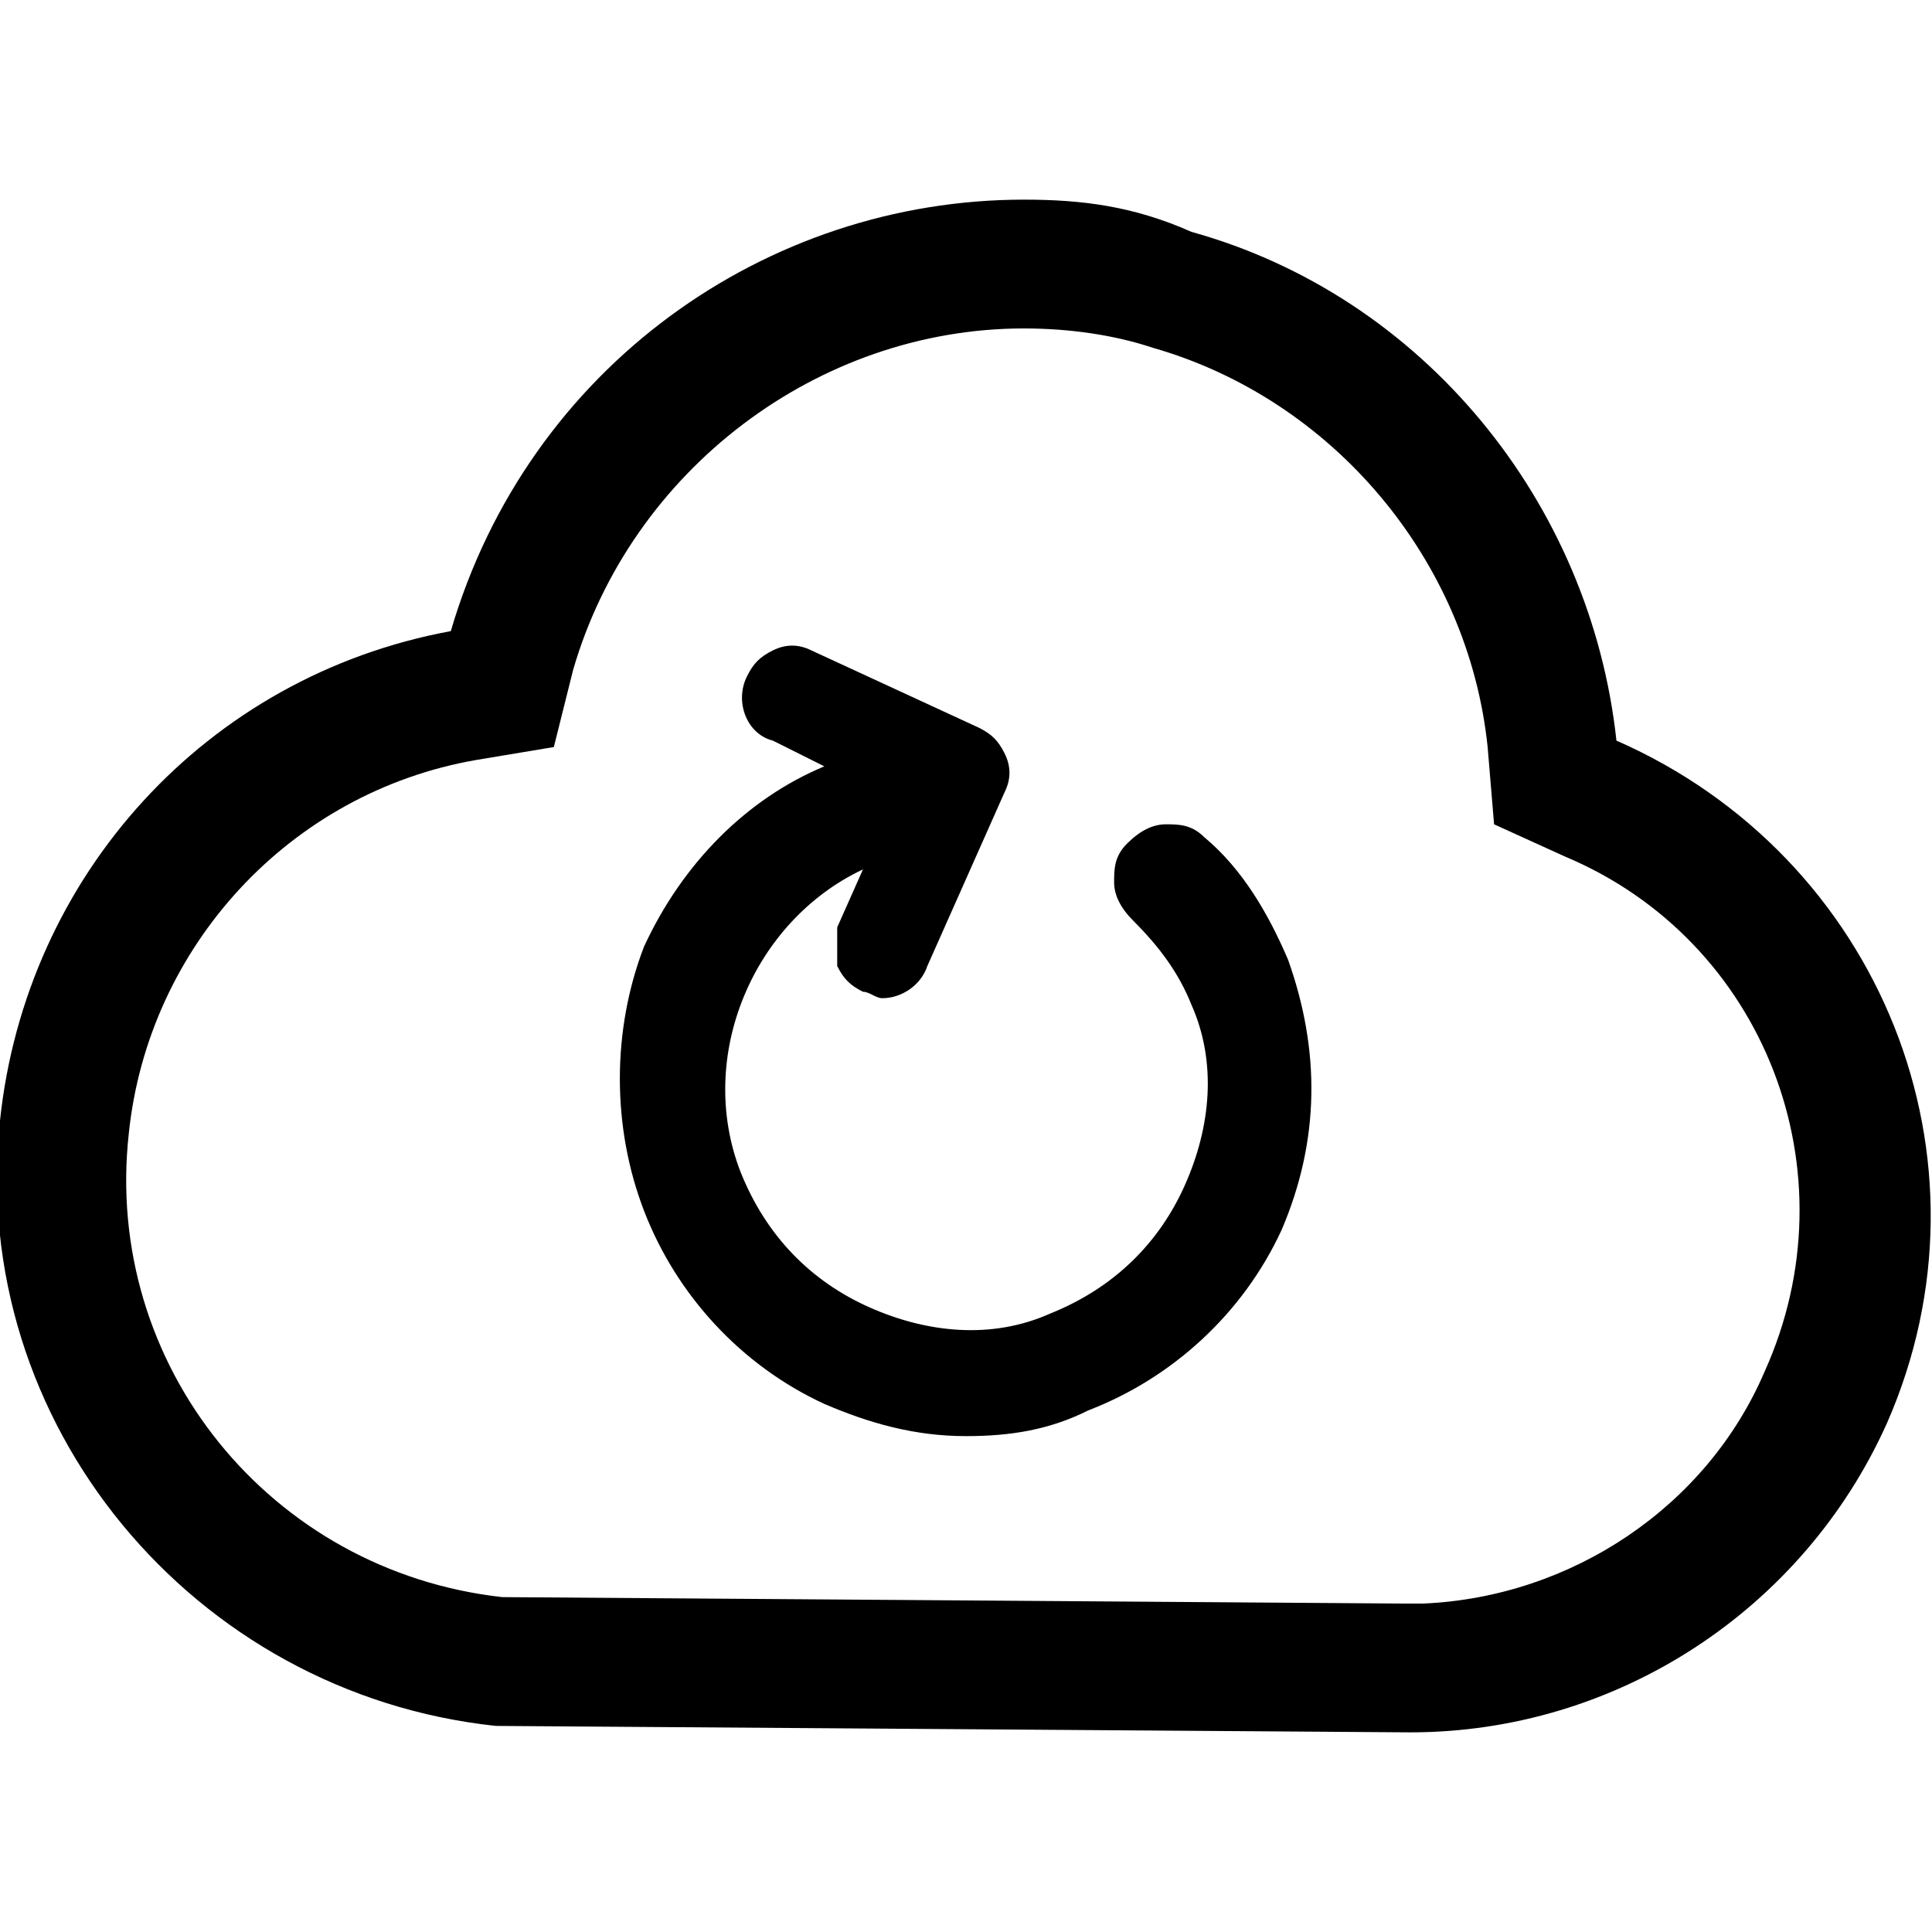
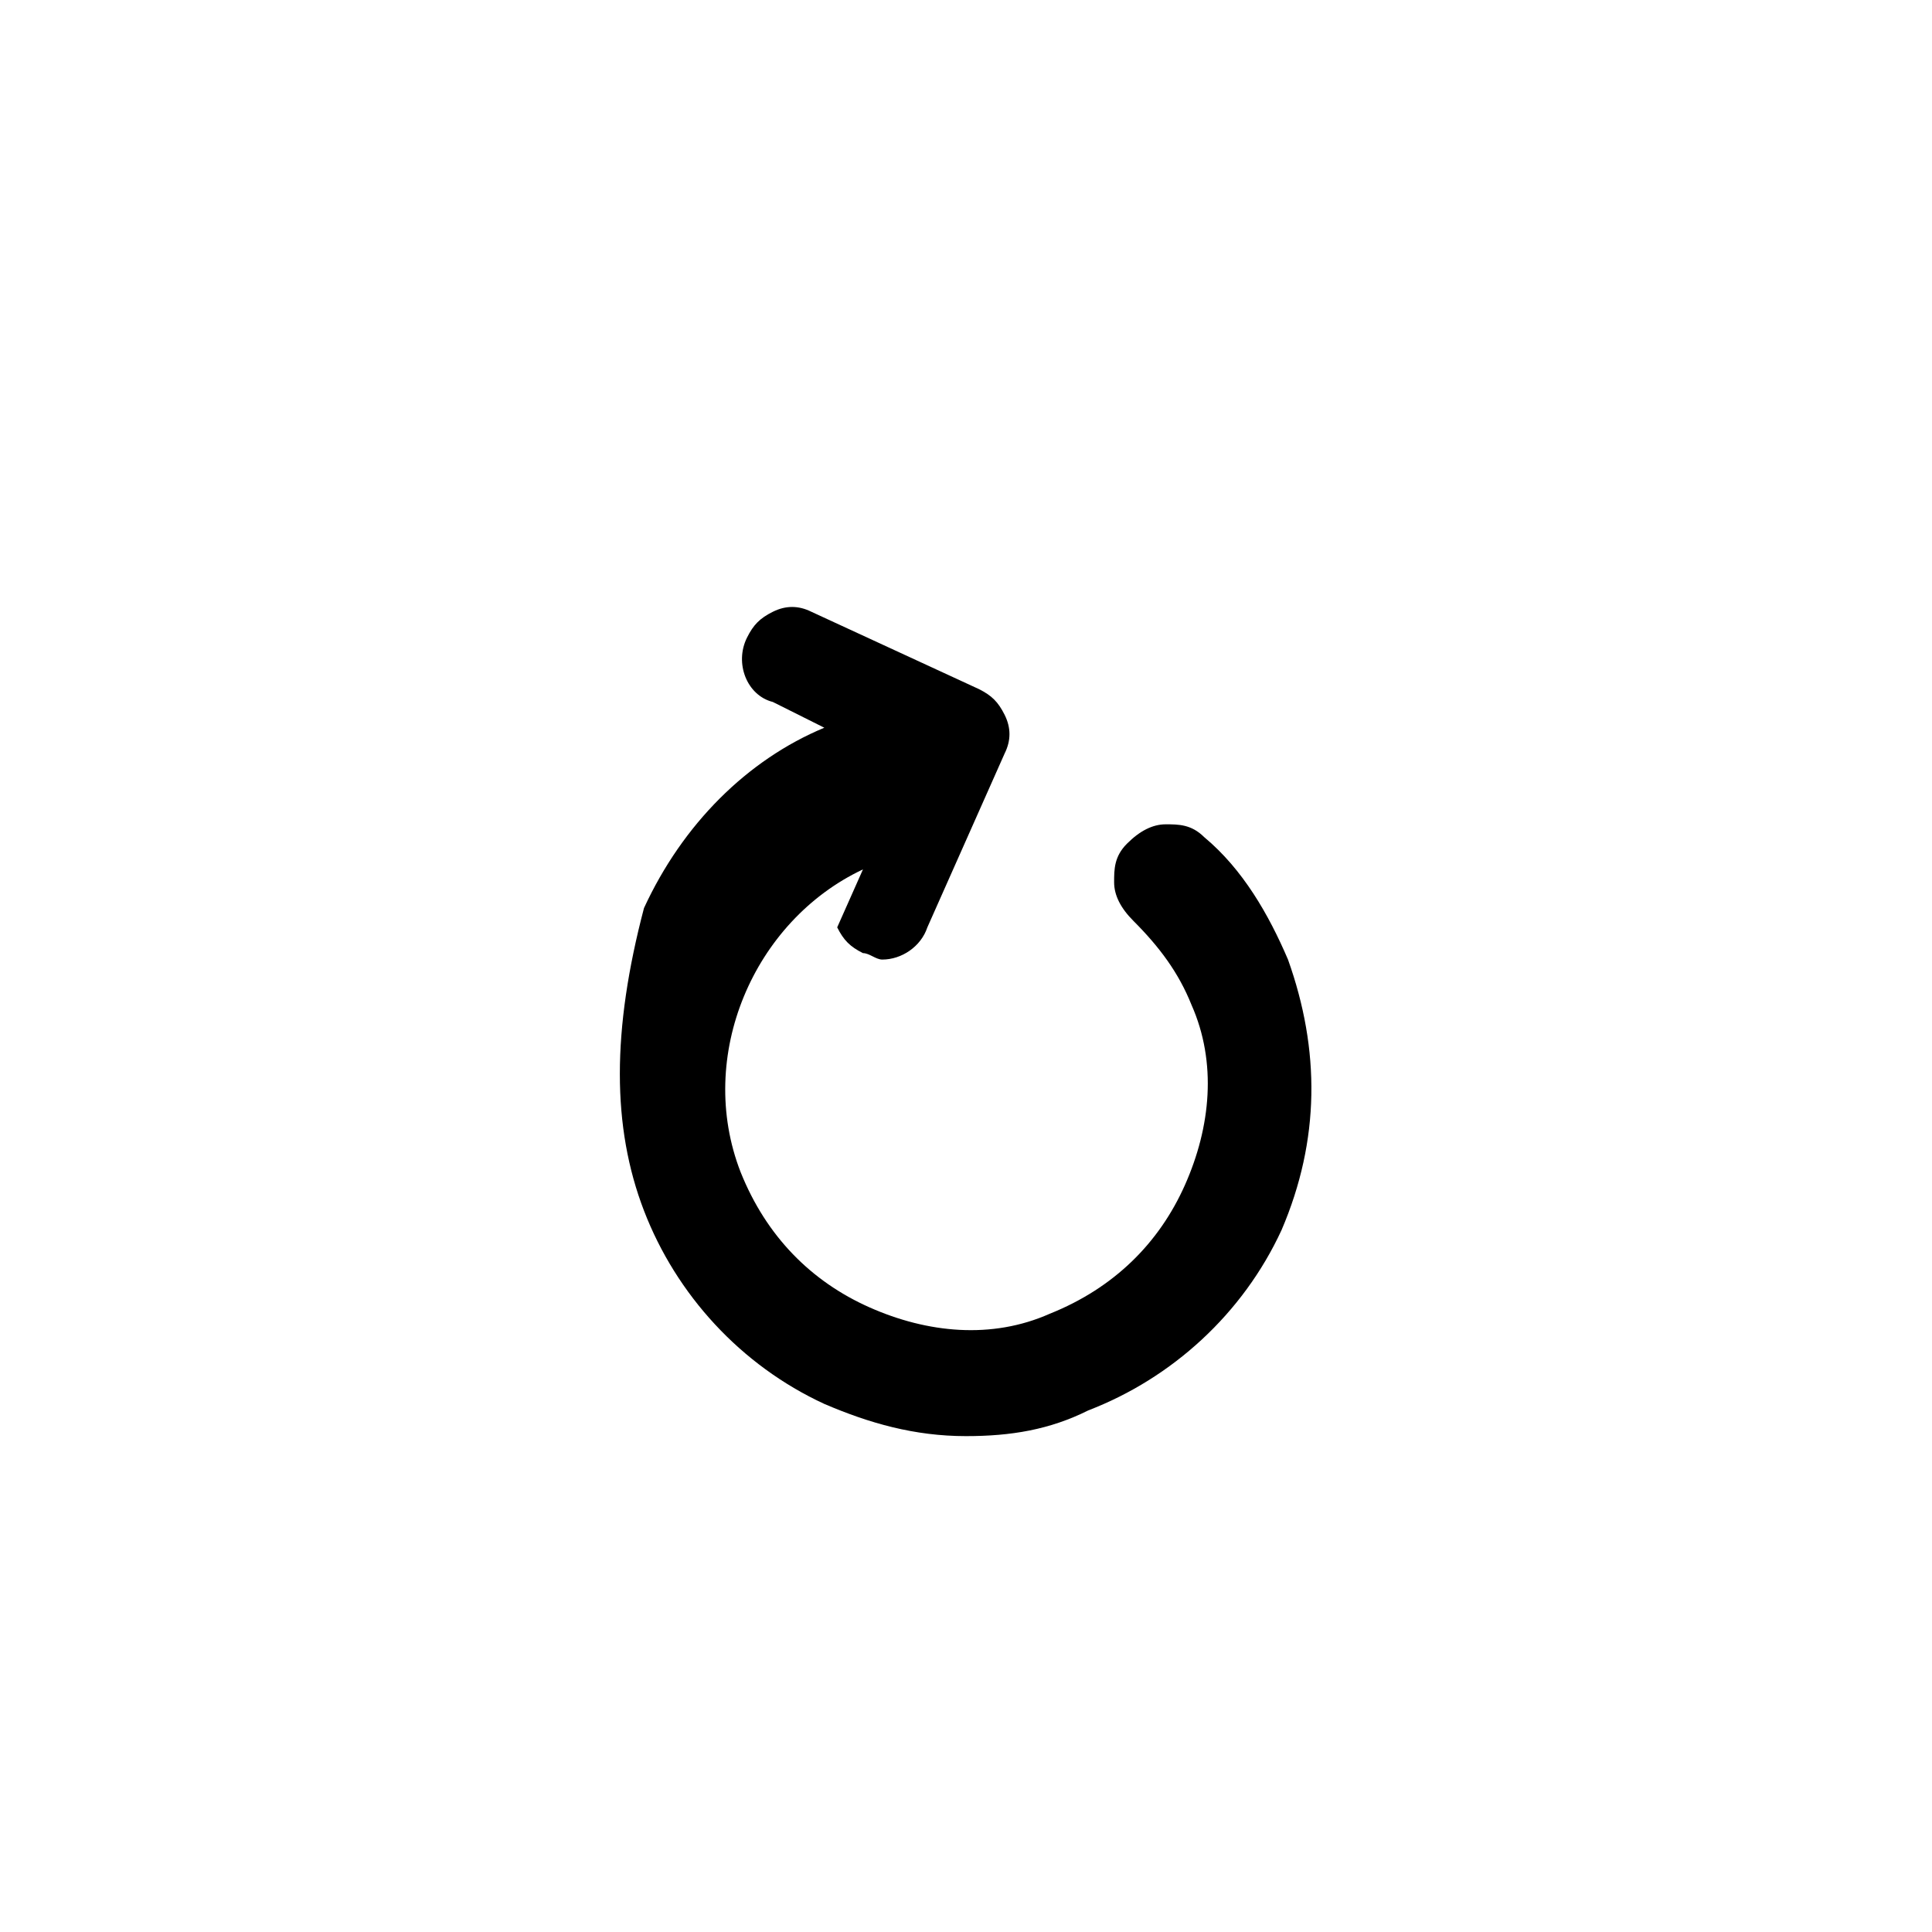
<svg xmlns="http://www.w3.org/2000/svg" viewBox="0 0 30 30">
-   <path d="M15.9,5.1L15.9,5.1c0.7,0,1.4,0.1,2,0.3c2.8,0.8,4.9,3.3,5.2,6.2l0.1,1.2l1.1,0.5c3.1,1.3,4.5,4.9,3.1,8  c-0.9,2.1-3,3.5-5.3,3.6l-0.3,0L7.8,24.8c-3.6-0.4-6.2-3.6-5.8-7.2c0.3-2.9,2.5-5.3,5.4-5.8l1.2-0.2l0.3-1.2  C9.8,7.3,12.7,5.1,15.9,5.1 M15.9,3.1c-4,0-7.7,2.6-8.9,6.7c-3.8,0.7-6.6,3.8-7,7.6c-0.5,4.7,3,8.9,7.7,9.4l14.2,0.1l0,0  c0,0,0,0,0,0c3.2,0,6.1-1.9,7.4-4.8c1.8-4.1-0.1-8.8-4.2-10.6c-0.4-3.7-3-6.9-6.6-7.9C17.6,3.2,16.8,3.1,15.9,3.1L15.9,3.1z" />
-   <path d="M20,14.9c-0.3-0.7-0.7-1.4-1.3-1.9c-0.2-0.2-0.4-0.2-0.6-0.2c0,0,0,0,0,0c-0.2,0-0.4,0.1-0.6,0.3c-0.2,0.2-0.2,0.4-0.2,0.6  c0,0.2,0.1,0.4,0.3,0.6c0.4,0.4,0.7,0.8,0.9,1.3c0.4,0.9,0.3,1.9-0.1,2.8c-0.4,0.9-1.1,1.6-2.1,2c-0.9,0.4-1.9,0.3-2.8-0.1  c-0.9-0.4-1.6-1.1-2-2.1c-0.7-1.8,0.2-3.9,1.9-4.7L13,14.4C13,14.6,13,14.8,13,15c0.1,0.2,0.2,0.3,0.4,0.4c0.1,0,0.2,0.1,0.3,0.1  c0.3,0,0.6-0.2,0.7-0.5l1.2-2.7c0.1-0.2,0.1-0.4,0-0.6c-0.1-0.2-0.2-0.3-0.4-0.4l-2.6-1.2c-0.2-0.1-0.4-0.1-0.6,0  c-0.2,0.1-0.3,0.2-0.4,0.4c-0.2,0.4,0,0.9,0.4,1l0.8,0.4c-1.2,0.5-2.2,1.5-2.8,2.8C9.5,16,9.5,17.5,10,18.8c0.5,1.3,1.5,2.4,2.8,3  c0.7,0.3,1.4,0.5,2.2,0.5c0.7,0,1.3-0.1,1.9-0.4c1.3-0.5,2.4-1.5,3-2.8C20.5,17.7,20.5,16.3,20,14.9z" />
+   <path d="M20,14.9c-0.3-0.7-0.7-1.4-1.3-1.9c-0.2-0.2-0.4-0.2-0.6-0.2c0,0,0,0,0,0c-0.2,0-0.4,0.1-0.6,0.3c-0.2,0.2-0.2,0.4-0.2,0.6  c0,0.2,0.1,0.4,0.3,0.6c0.4,0.4,0.7,0.8,0.9,1.3c0.4,0.9,0.3,1.9-0.1,2.8c-0.4,0.9-1.1,1.6-2.1,2c-0.9,0.4-1.9,0.3-2.8-0.1  c-0.9-0.4-1.6-1.1-2-2.1c-0.7-1.8,0.2-3.9,1.9-4.7L13,14.4c0.1,0.2,0.2,0.3,0.4,0.4c0.1,0,0.2,0.1,0.3,0.1  c0.3,0,0.6-0.2,0.7-0.5l1.2-2.7c0.1-0.2,0.1-0.4,0-0.6c-0.1-0.2-0.2-0.3-0.4-0.4l-2.6-1.2c-0.2-0.1-0.4-0.1-0.6,0  c-0.2,0.1-0.3,0.2-0.4,0.4c-0.2,0.4,0,0.9,0.4,1l0.8,0.4c-1.2,0.5-2.2,1.5-2.8,2.8C9.5,16,9.5,17.5,10,18.8c0.5,1.3,1.5,2.4,2.8,3  c0.7,0.3,1.4,0.5,2.2,0.5c0.7,0,1.3-0.1,1.9-0.4c1.3-0.5,2.4-1.5,3-2.8C20.5,17.7,20.5,16.3,20,14.9z" />
</svg>